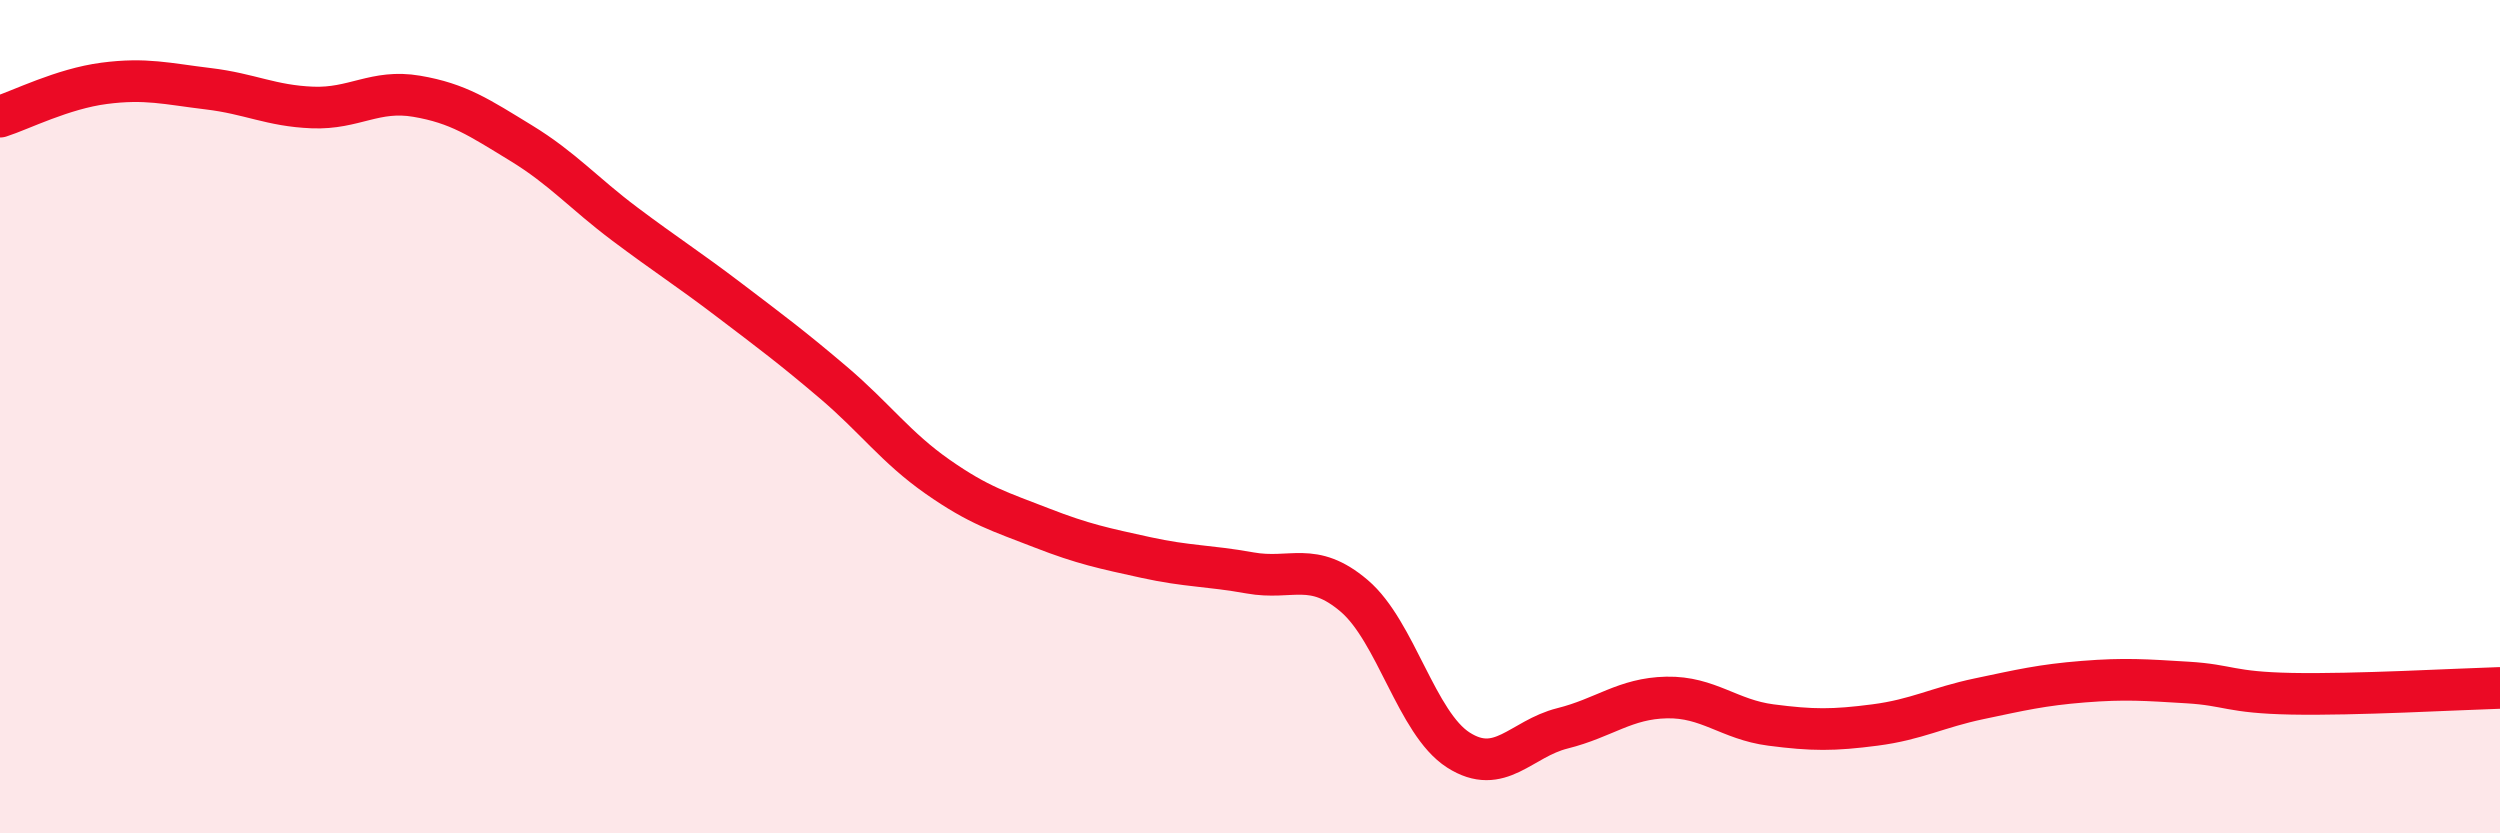
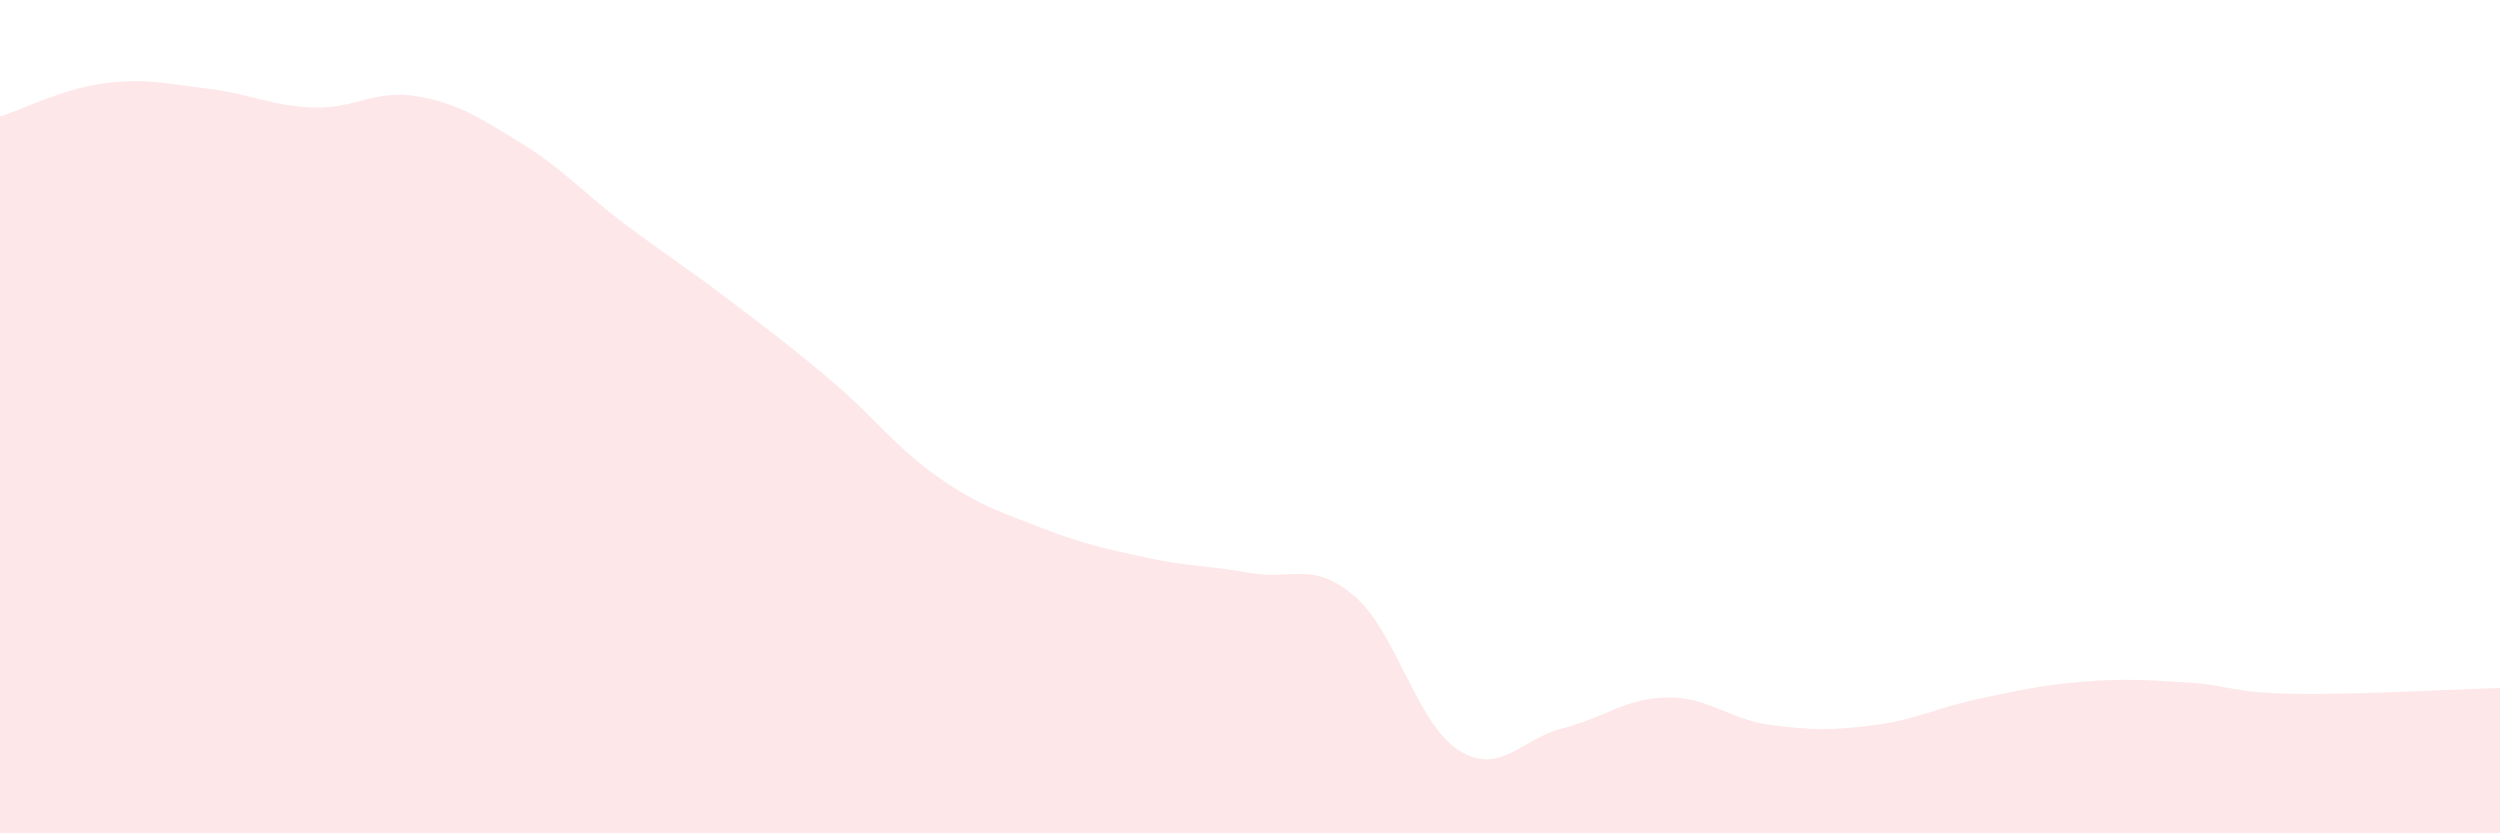
<svg xmlns="http://www.w3.org/2000/svg" width="60" height="20" viewBox="0 0 60 20">
  <path d="M 0,2.8 C 0.5,2.64 1.5,2.13 2.5,2 C 3.5,1.87 4,2.01 5,2.13 C 6,2.25 6.5,2.54 7.5,2.58 C 8.5,2.62 9,2.14 10,2.31 C 11,2.48 11.5,2.82 12.5,3.43 C 13.5,4.04 14,4.63 15,5.38 C 16,6.13 16.5,6.44 17.5,7.2 C 18.5,7.96 19,8.33 20,9.18 C 21,10.03 21.5,10.74 22.5,11.44 C 23.5,12.14 24,12.28 25,12.67 C 26,13.06 26.5,13.16 27.5,13.38 C 28.5,13.6 29,13.57 30,13.75 C 31,13.93 31.5,13.45 32.5,14.3 C 33.5,15.15 34,17.36 35,18 C 36,18.64 36.5,17.73 37.5,17.48 C 38.5,17.23 39,16.76 40,16.74 C 41,16.72 41.5,17.27 42.5,17.4 C 43.5,17.53 44,17.53 45,17.4 C 46,17.27 46.5,16.98 47.5,16.77 C 48.5,16.56 49,16.44 50,16.36 C 51,16.28 51.5,16.32 52.5,16.38 C 53.5,16.44 53.5,16.62 55,16.65 C 56.5,16.68 59,16.54 60,16.51L60 20L0 20Z" fill="#EB0A25" opacity="0.1" stroke-linecap="round" stroke-linejoin="round" />
-   <path d="M 0,2.8 C 0.5,2.64 1.5,2.13 2.5,2 C 3.5,1.87 4,2.01 5,2.13 C 6,2.25 6.5,2.54 7.5,2.58 C 8.5,2.62 9,2.14 10,2.31 C 11,2.48 11.5,2.82 12.5,3.43 C 13.5,4.04 14,4.63 15,5.38 C 16,6.13 16.5,6.44 17.5,7.2 C 18.5,7.96 19,8.33 20,9.18 C 21,10.03 21.5,10.74 22.5,11.44 C 23.5,12.14 24,12.28 25,12.67 C 26,13.06 26.5,13.16 27.5,13.38 C 28.5,13.6 29,13.57 30,13.75 C 31,13.93 31.5,13.45 32.5,14.3 C 33.5,15.15 34,17.36 35,18 C 36,18.64 36.5,17.73 37.5,17.48 C 38.5,17.23 39,16.76 40,16.74 C 41,16.72 41.5,17.27 42.5,17.4 C 43.5,17.53 44,17.53 45,17.4 C 46,17.27 46.5,16.98 47.5,16.77 C 48.5,16.56 49,16.44 50,16.36 C 51,16.28 51.5,16.32 52.5,16.38 C 53.5,16.44 53.5,16.62 55,16.65 C 56.5,16.68 59,16.54 60,16.51" stroke="#EB0A25" stroke-width="1" fill="none" stroke-linecap="round" stroke-linejoin="round" />
</svg>